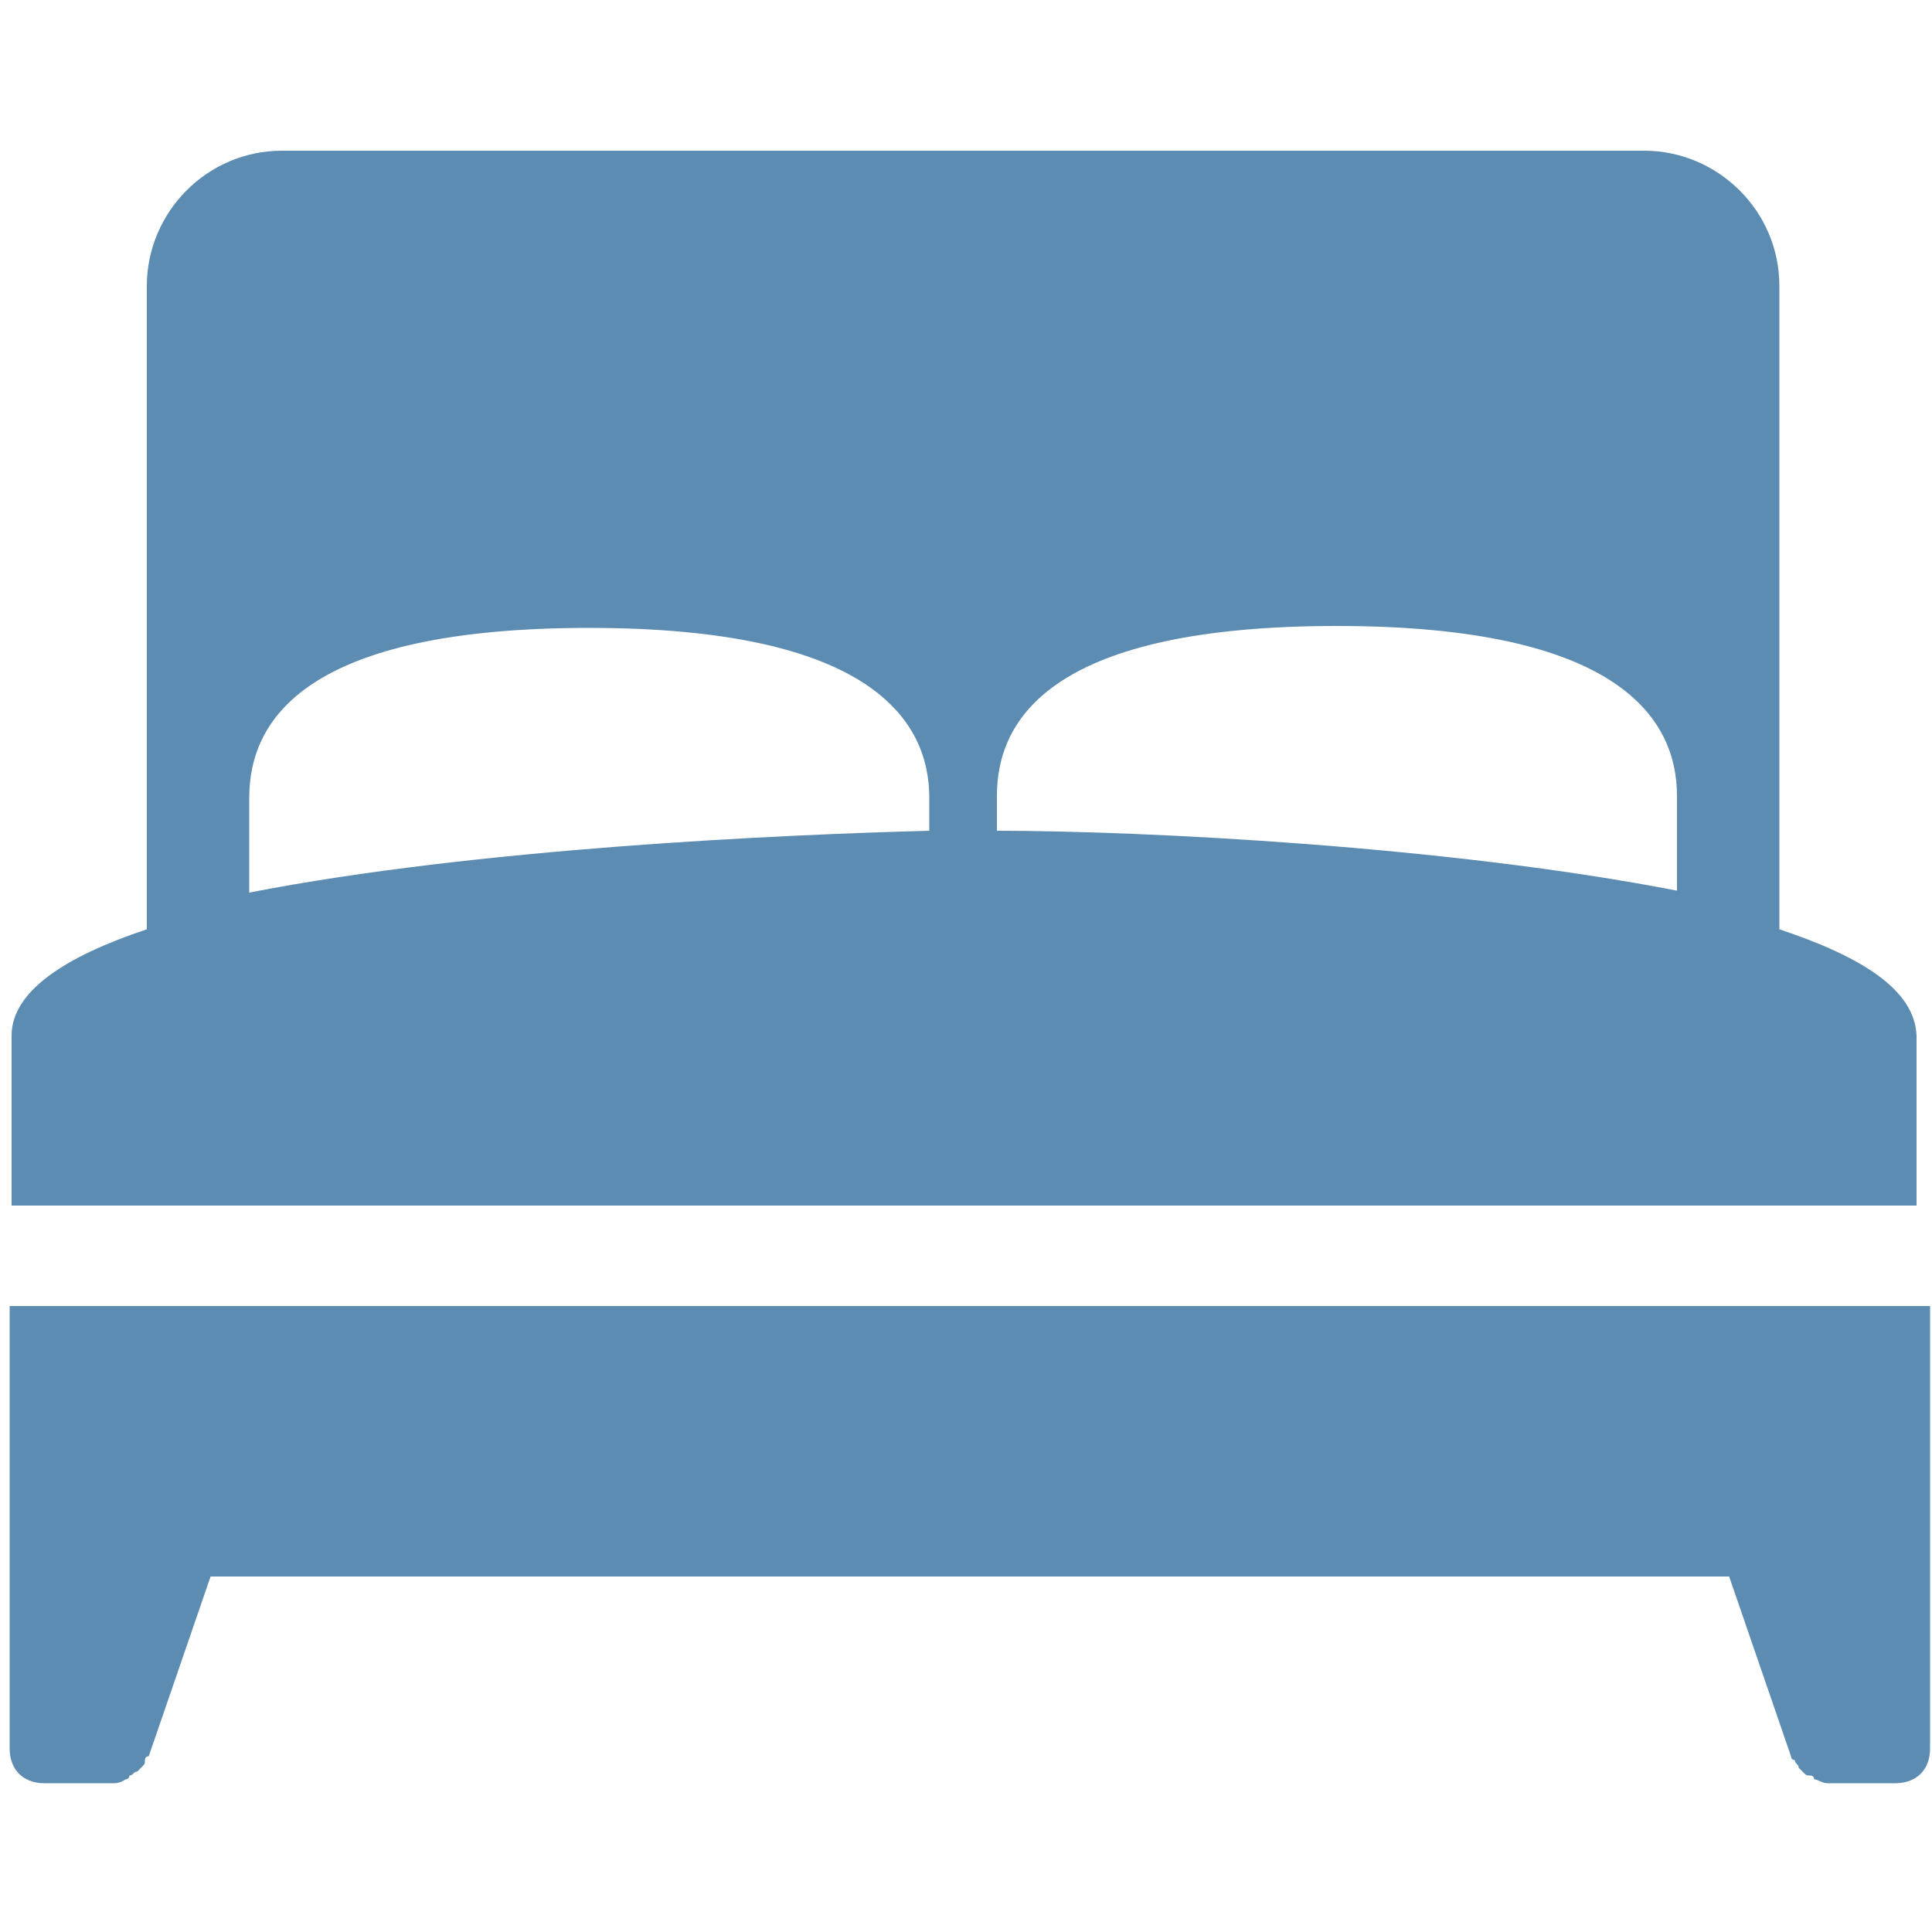
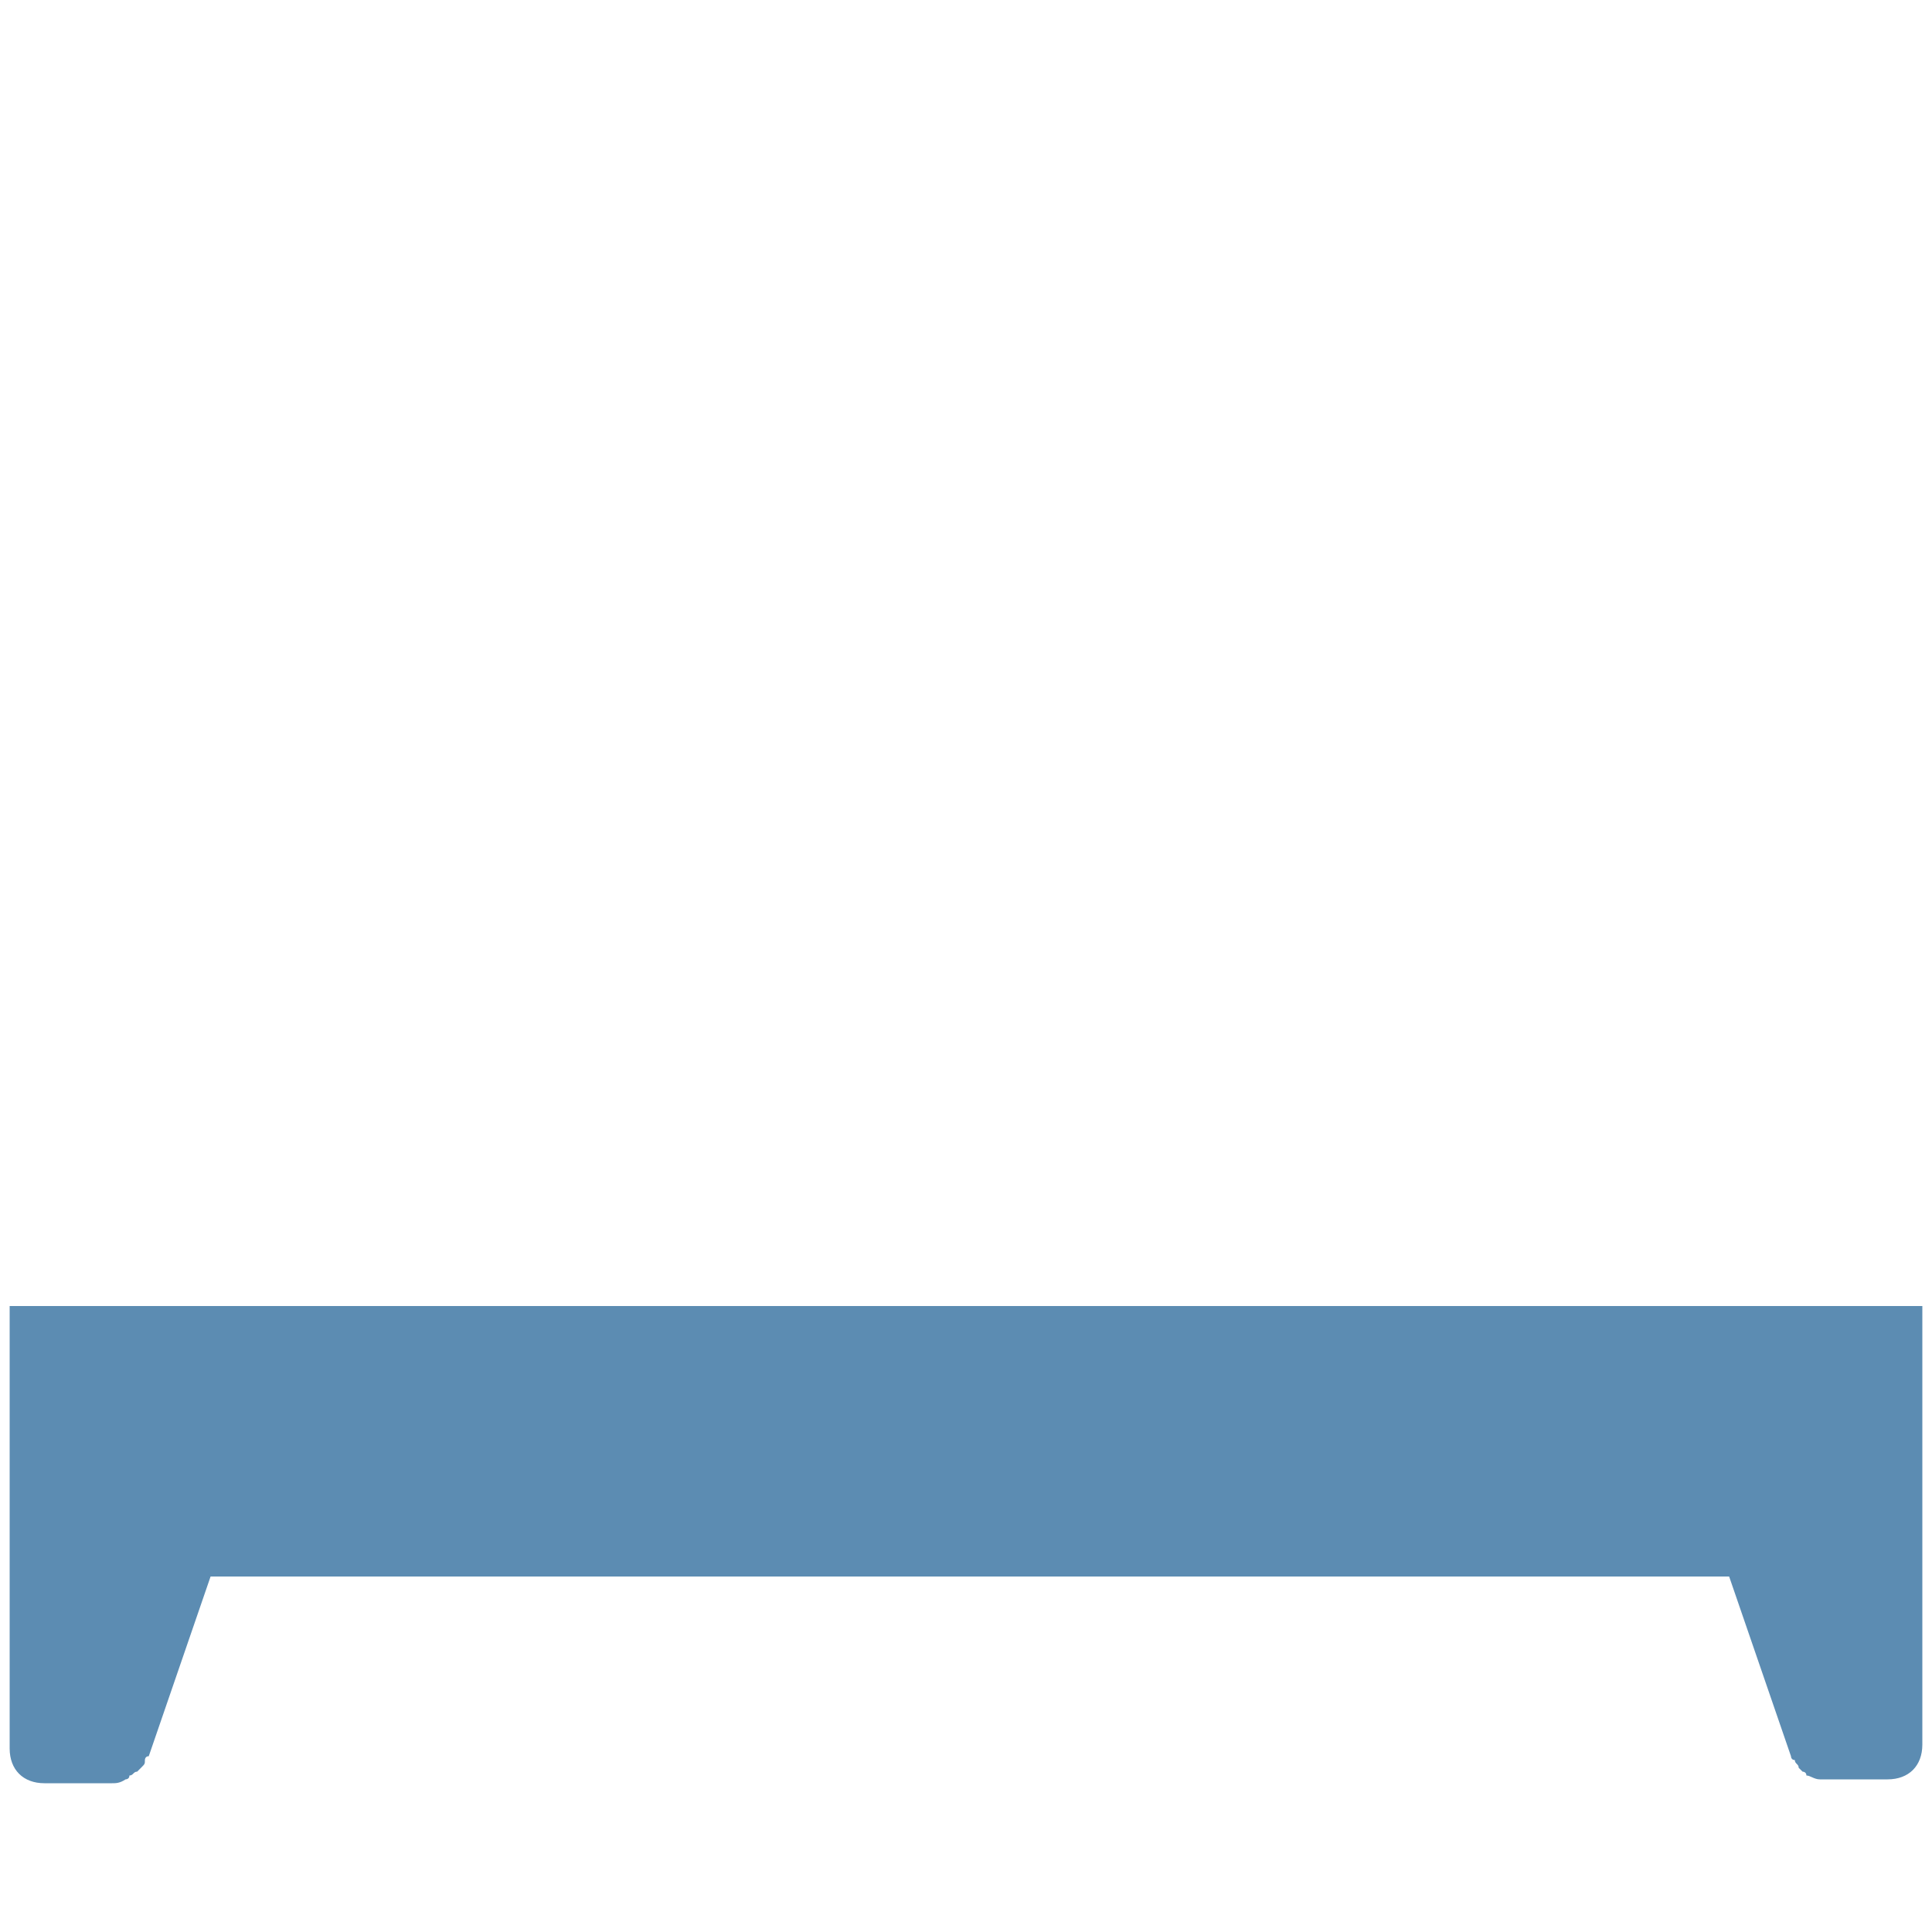
<svg xmlns="http://www.w3.org/2000/svg" version="1.1" id="Lager_1" x="0px" y="0px" viewBox="0 0 100 100" style="enable-background:new 0 0 100 100;" xml:space="preserve">
  <style type="text/css">
	.st0{fill-rule:evenodd;clip-rule:evenodd;fill:#5C8CB2;}
</style>
  <g id="Apple-Watch-Icons">
    <g id="double_bed">
-       <path id="Fill-36" class="st0" d="M0.5,67.6v22.9c0,1.1,0.7,1.8,1.8,1.8h3.5c0.2,0,0.4,0,0.7-0.2c0,0,0.2,0,0.2-0.2    c0.2,0,0.2-0.2,0.4-0.2l0.2-0.2c0.2-0.2,0.2-0.2,0.2-0.4c0,0,0-0.2,0.2-0.2l0,0l3.2-9.3h78.6l3.2,9.3l0,0c0,0,0,0.2,0.2,0.2    c0,0.2,0.2,0.2,0.2,0.4l0.2,0.2c0.2,0.2,0.2,0.2,0.4,0.2c0,0,0.2,0,0.2,0.2c0.2,0,0.4,0.2,0.7,0.2h3.5c1.1,0,1.8-0.7,1.8-1.8V67.6    H0.5" />
-       <path id="Fill-37" class="st0" d="M92.1,48.1V14.8c0-3.9-3.2-7-7-7H14.6c-3.9,0-7,3.2-7,7v33.3c-4.2,1.4-7,3.2-7,5.5v8.8h98.6    v-8.8C99.1,51.2,96.3,49.5,92.1,48.1L92.1,48.1z M48.1,43c-7.6,0.2-23.4,0.9-35.2,3.2v-4.9c0-4.1,3-8.8,17.6-8.8    s17.6,4.8,17.6,8.8V43L48.1,43z M86.8,46.1C75,43.8,59.2,43,51.6,43v-1.8c0-4.1,3-8.8,17.6-8.8s17.6,4.8,17.6,8.8V46.1L86.8,46.1z    " />
+       <path id="Fill-36" class="st0" d="M0.5,67.6v22.9c0,1.1,0.7,1.8,1.8,1.8h3.5c0.2,0,0.4,0,0.7-0.2c0,0,0.2,0,0.2-0.2    c0.2,0,0.2-0.2,0.4-0.2l0.2-0.2c0.2-0.2,0.2-0.2,0.2-0.4c0,0,0-0.2,0.2-0.2l0,0l3.2-9.3h78.6l3.2,9.3l0,0c0,0,0,0.2,0.2,0.2    c0,0.2,0.2,0.2,0.2,0.4l0.2,0.2c0,0,0.2,0,0.2,0.2c0.2,0,0.4,0.2,0.7,0.2h3.5c1.1,0,1.8-0.7,1.8-1.8V67.6    H0.5" />
    </g>
  </g>
</svg>